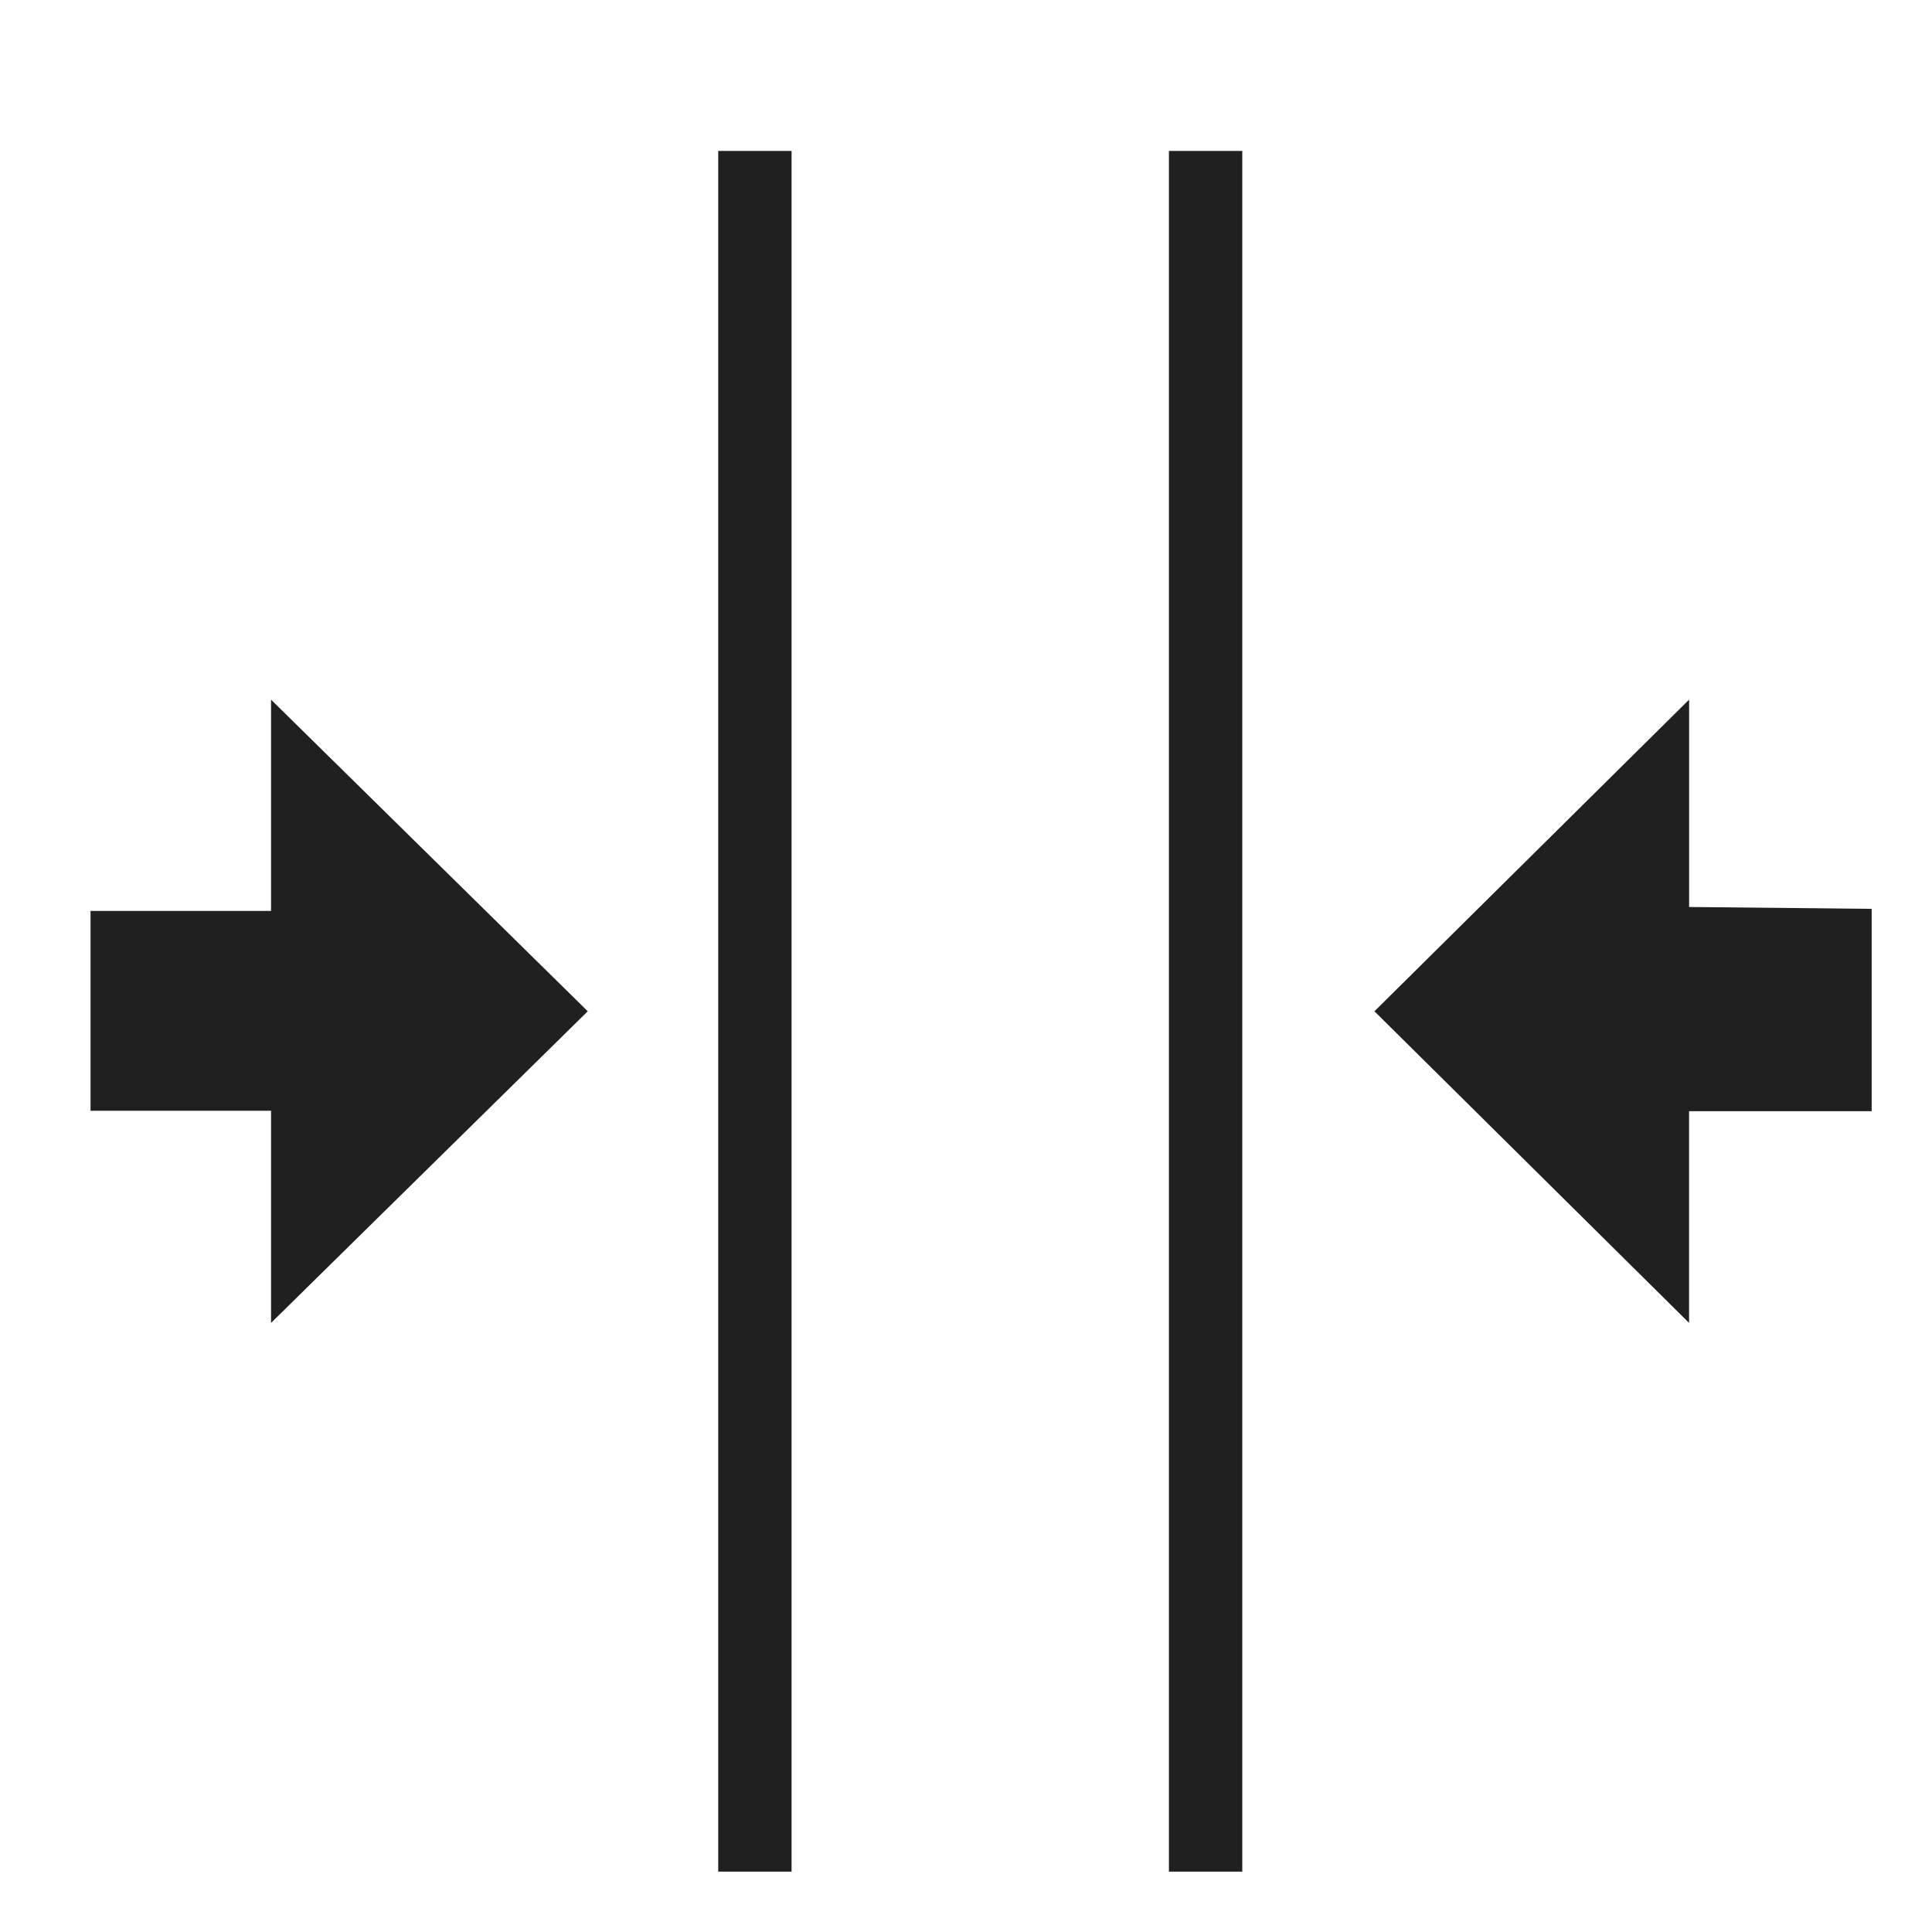
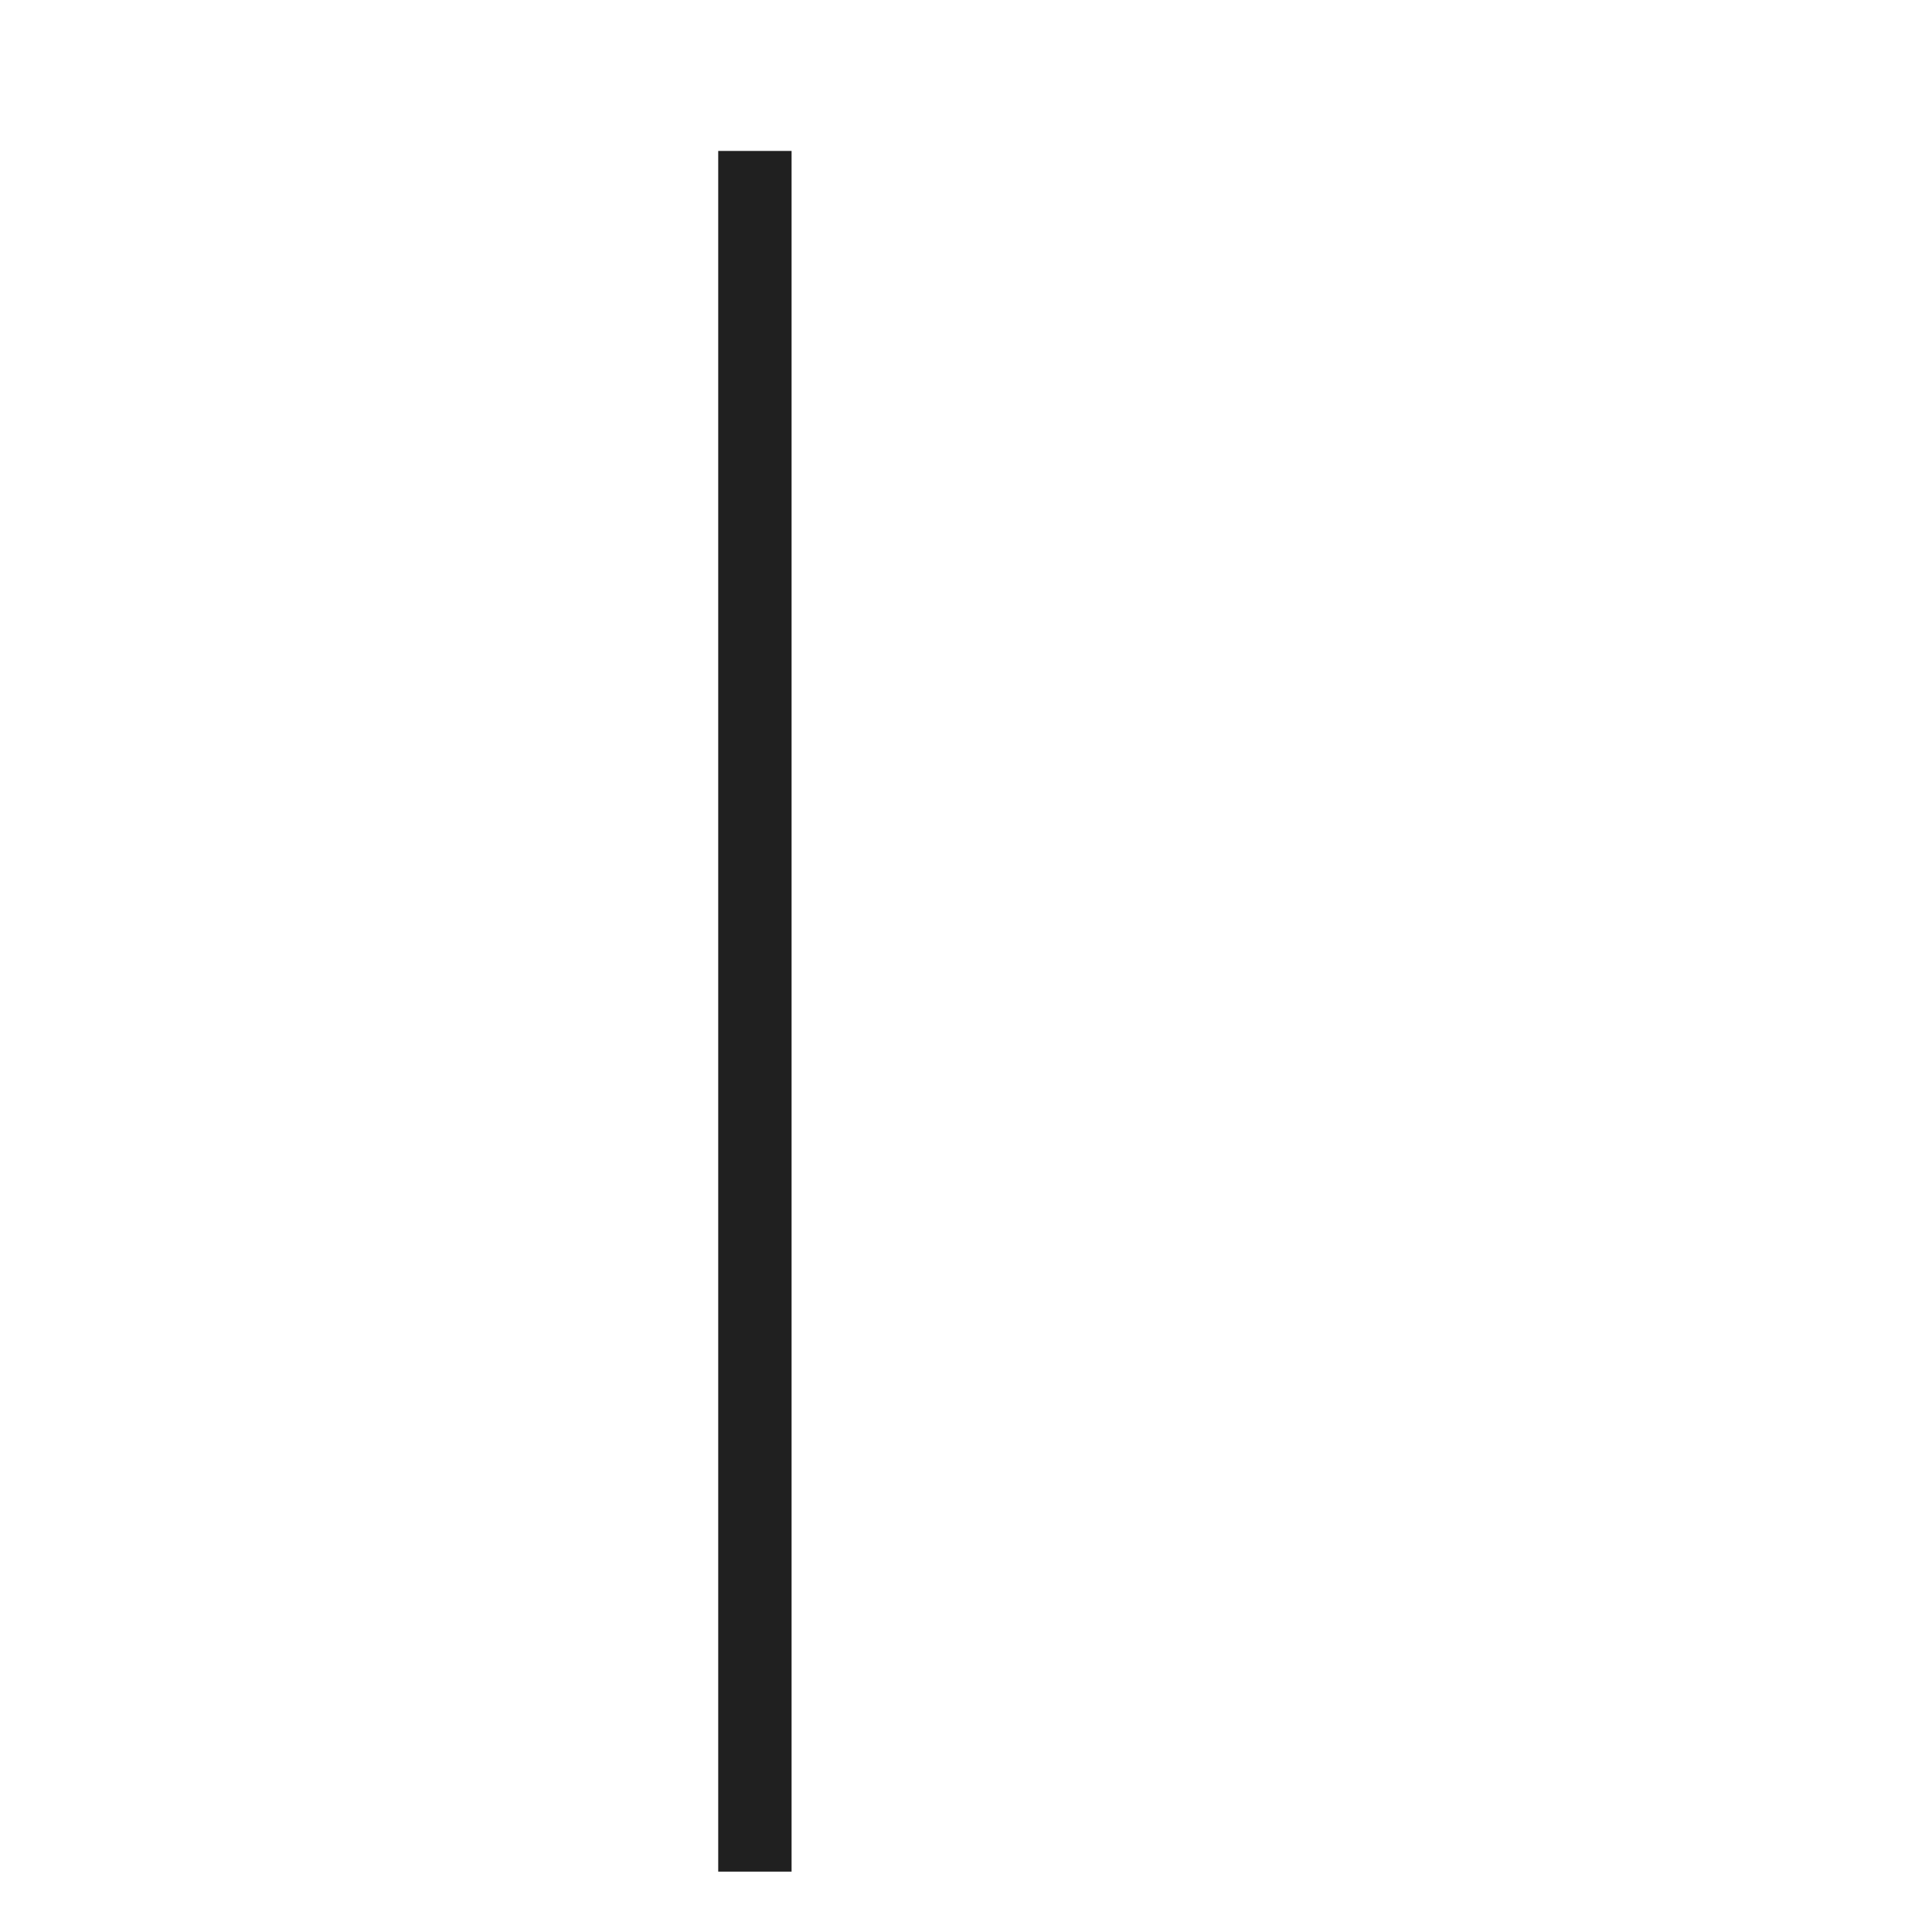
<svg xmlns="http://www.w3.org/2000/svg" width="64px" height="64px" viewBox="0 0 64 64" version="1.1">
  <title>space</title>
  <defs>
    <filter id="filter-1">
      <feColorMatrix in="SourceGraphic" type="matrix" values="0 0 0 0 0 0 0 0 0 0 0 0 0 0 0 0 0 0 1 0" />
    </filter>
  </defs>
  <g id="space" stroke="none" stroke-width="1" fill="none" fill-rule="evenodd">
    <g filter="url(#filter-1)" id="bpmn:space-tool">
      <g>
-         <rect id="ViewBox" x="0" y="0" width="64" height="64" />
        <g id="Group" transform="translate(3, 5)" fill="#202020" fill-rule="nonzero">
          <polygon id="Path" points="20.792 0 20.792 57 23.222 57 23.222 0" />
-           <polygon id="Path" points="35.722 0 35.722 57 38.152 57 38.152 0" />
-           <polygon id="Path" transform="translate(50.765, 28.5) scale(-1, 1) translate(-50.765, -28.5) " points="48.576 18.177 48.576 25.045 42.529 25.107 42.529 31.81 48.577 31.81 48.577 38.823 59 28.5 48.577 18.177" />
-           <polygon id="Path" transform="translate(8.235, 28.5) scale(-1, 1) translate(-8.235, -28.5) " points="10.491 18.177 1.36348109e-15 28.5 10.491 38.823 10.491 31.795 16.471 31.795 16.471 25.175 10.491 25.175" />
        </g>
      </g>
    </g>
  </g>
</svg>